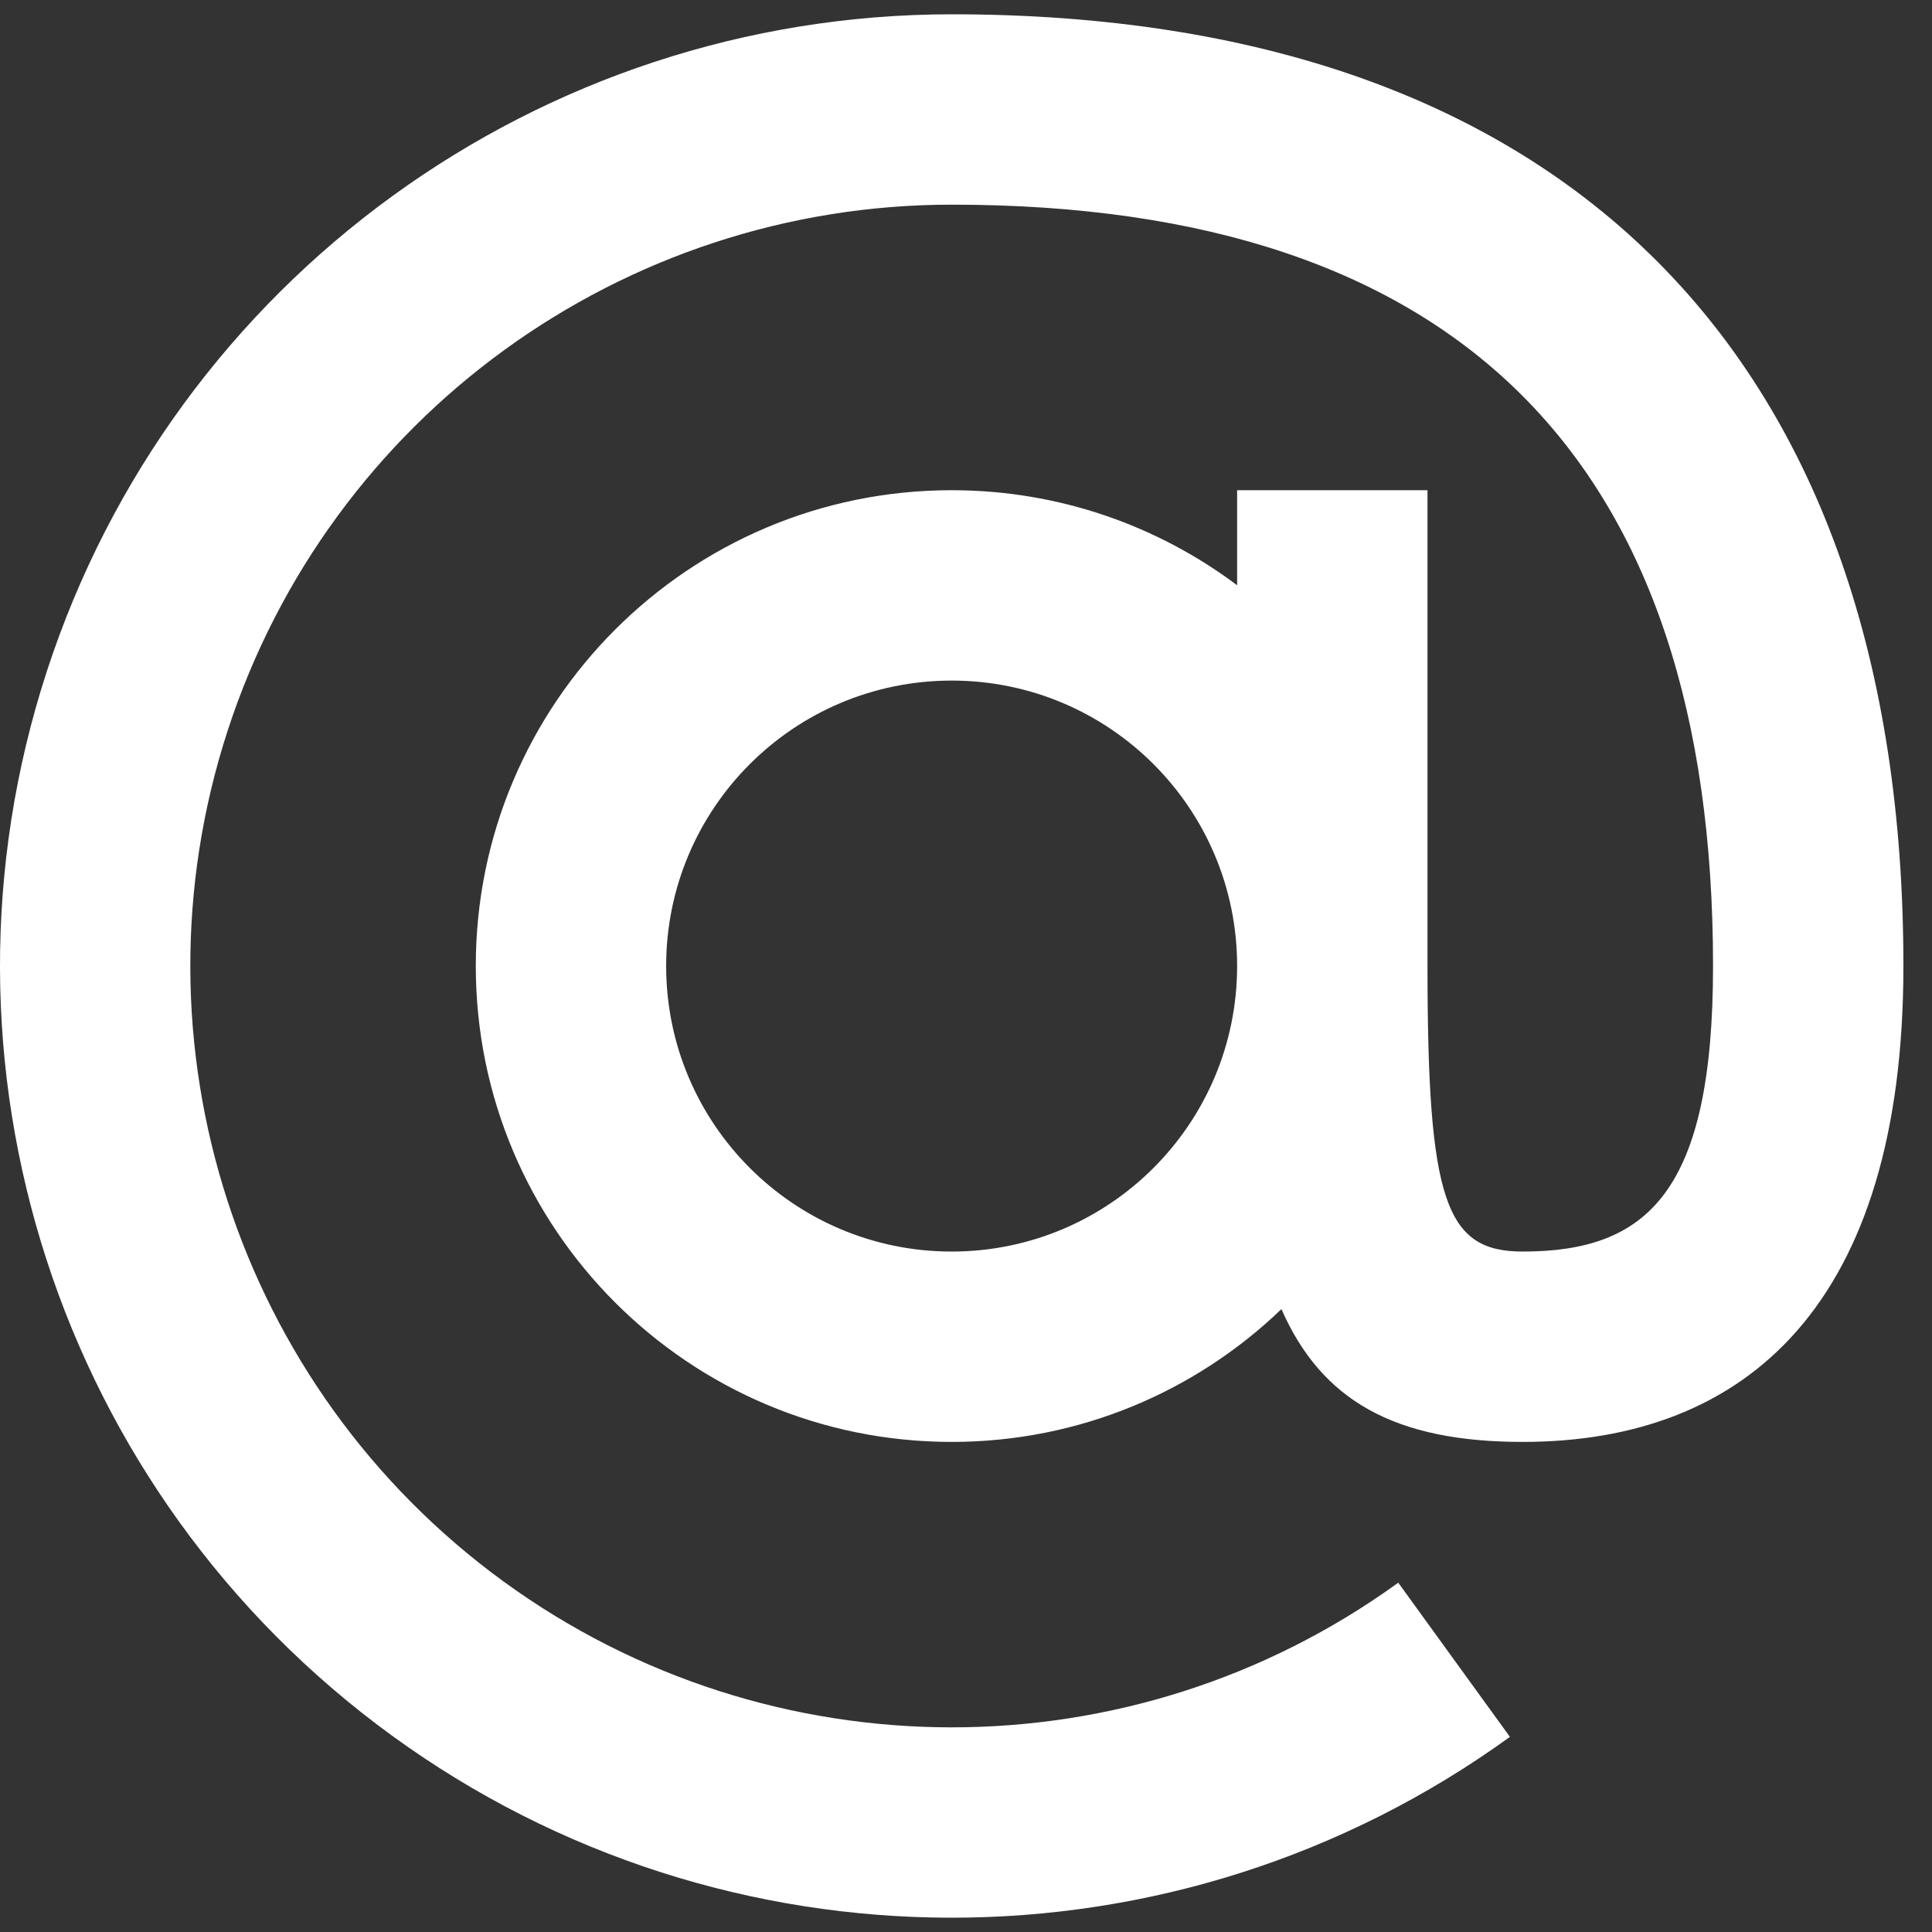
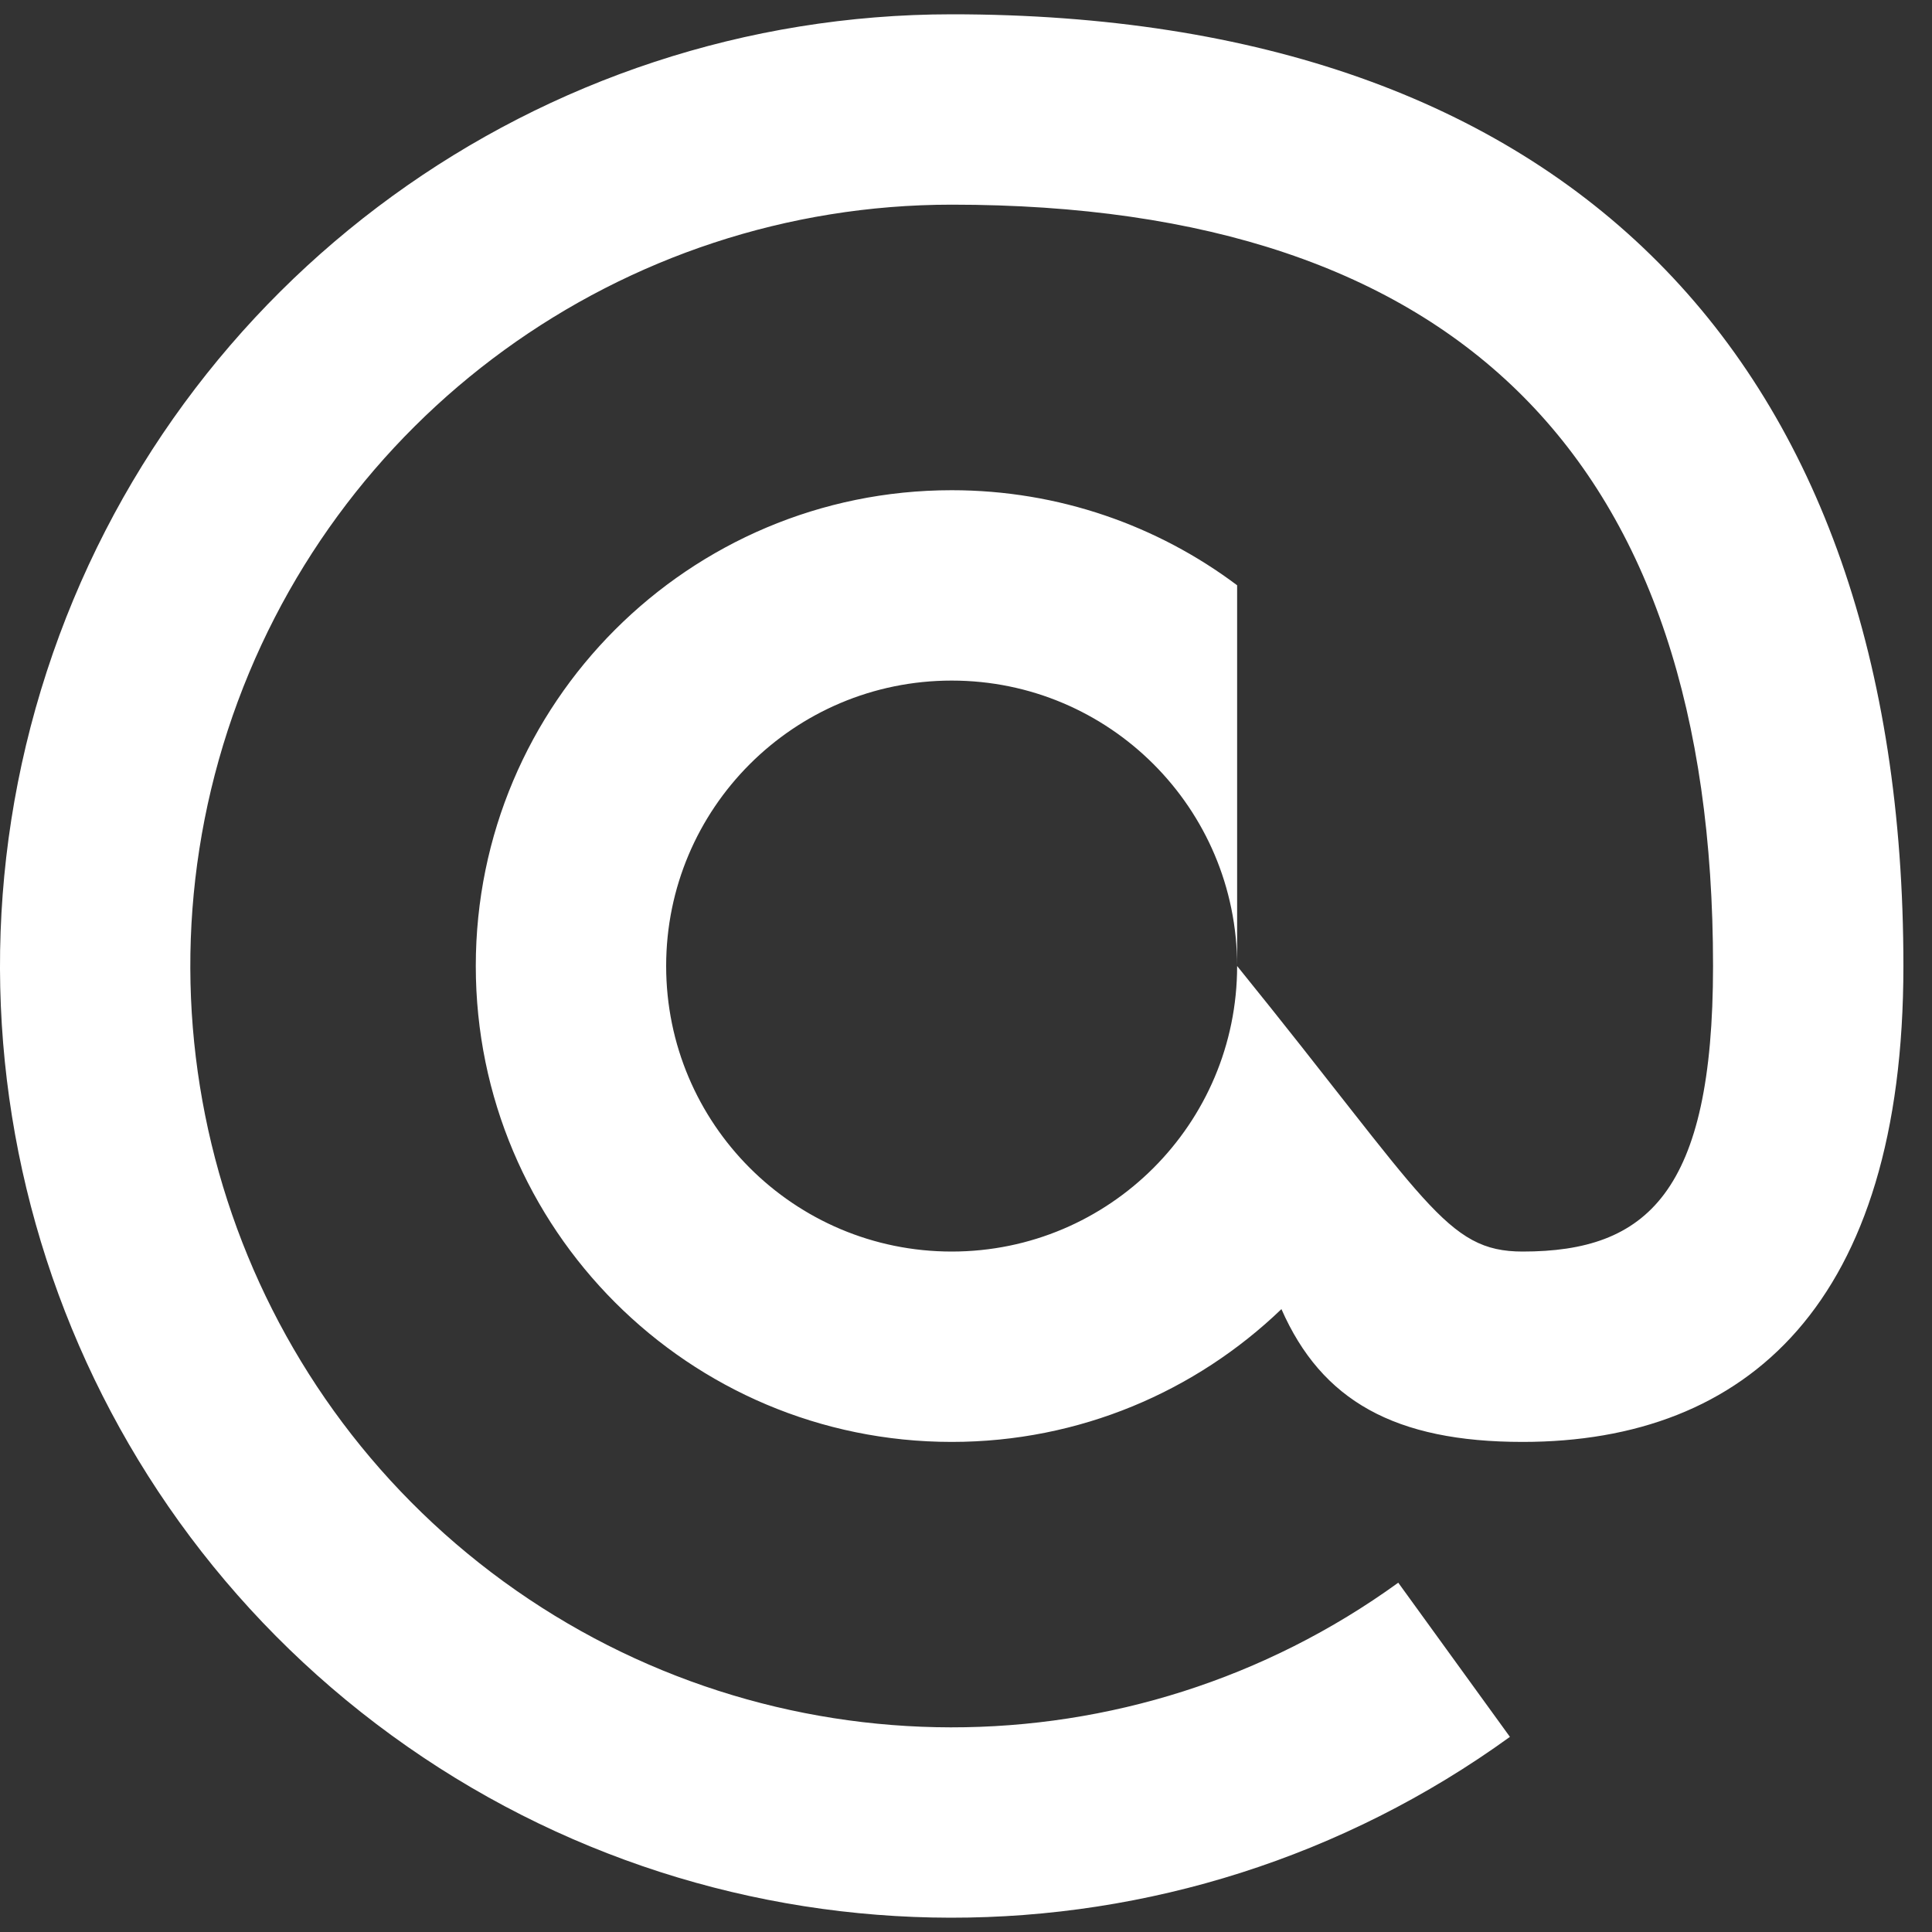
<svg xmlns="http://www.w3.org/2000/svg" width="15" height="15" viewBox="0 0 15 15" fill="none">
  <rect x="0" y="0" width="15" height="15" fill="#333333" stroke="none" />
-   <path fill-rule="evenodd" clip-rule="evenodd" d="M9.949 10.164C9.285 10.802 8.383 11.195 7.389 11.195C5.348 11.195 3.694 9.541 3.694 7.5C3.694 5.46 5.348 3.806 7.389 3.806C8.22 3.806 8.988 4.081 9.605 4.544V3.806H11.083V7.5C11.083 9.326 11.223 9.717 11.822 9.717C12.786 9.717 13.3 9.261 13.3 7.5C13.3 3.592 11.34 1.589 7.389 1.589C4.829 1.589 2.561 3.237 1.768 5.671C0.976 8.105 1.841 10.772 3.91 12.279C5.979 13.785 8.783 13.789 10.856 12.288L11.723 13.485C9.131 15.361 5.626 15.357 3.04 13.473C0.454 11.59 -0.627 8.256 0.363 5.214C1.353 2.171 4.189 0.112 7.389 0.111C12.163 0.111 14.778 2.783 14.778 7.5C14.778 10.12 13.565 11.195 11.822 11.195C10.829 11.195 10.261 10.874 9.949 10.164ZM7.389 9.717C8.613 9.717 9.605 8.724 9.605 7.5C9.605 6.276 8.613 5.284 7.389 5.284C6.164 5.284 5.172 6.276 5.172 7.5C5.172 8.724 6.164 9.717 7.389 9.717Z" fill="white" />
+   <path fill-rule="evenodd" clip-rule="evenodd" d="M9.949 10.164C9.285 10.802 8.383 11.195 7.389 11.195C5.348 11.195 3.694 9.541 3.694 7.5C3.694 5.46 5.348 3.806 7.389 3.806C8.22 3.806 8.988 4.081 9.605 4.544V3.806V7.5C11.083 9.326 11.223 9.717 11.822 9.717C12.786 9.717 13.3 9.261 13.3 7.5C13.3 3.592 11.34 1.589 7.389 1.589C4.829 1.589 2.561 3.237 1.768 5.671C0.976 8.105 1.841 10.772 3.91 12.279C5.979 13.785 8.783 13.789 10.856 12.288L11.723 13.485C9.131 15.361 5.626 15.357 3.04 13.473C0.454 11.59 -0.627 8.256 0.363 5.214C1.353 2.171 4.189 0.112 7.389 0.111C12.163 0.111 14.778 2.783 14.778 7.5C14.778 10.12 13.565 11.195 11.822 11.195C10.829 11.195 10.261 10.874 9.949 10.164ZM7.389 9.717C8.613 9.717 9.605 8.724 9.605 7.5C9.605 6.276 8.613 5.284 7.389 5.284C6.164 5.284 5.172 6.276 5.172 7.5C5.172 8.724 6.164 9.717 7.389 9.717Z" fill="white" />
</svg>